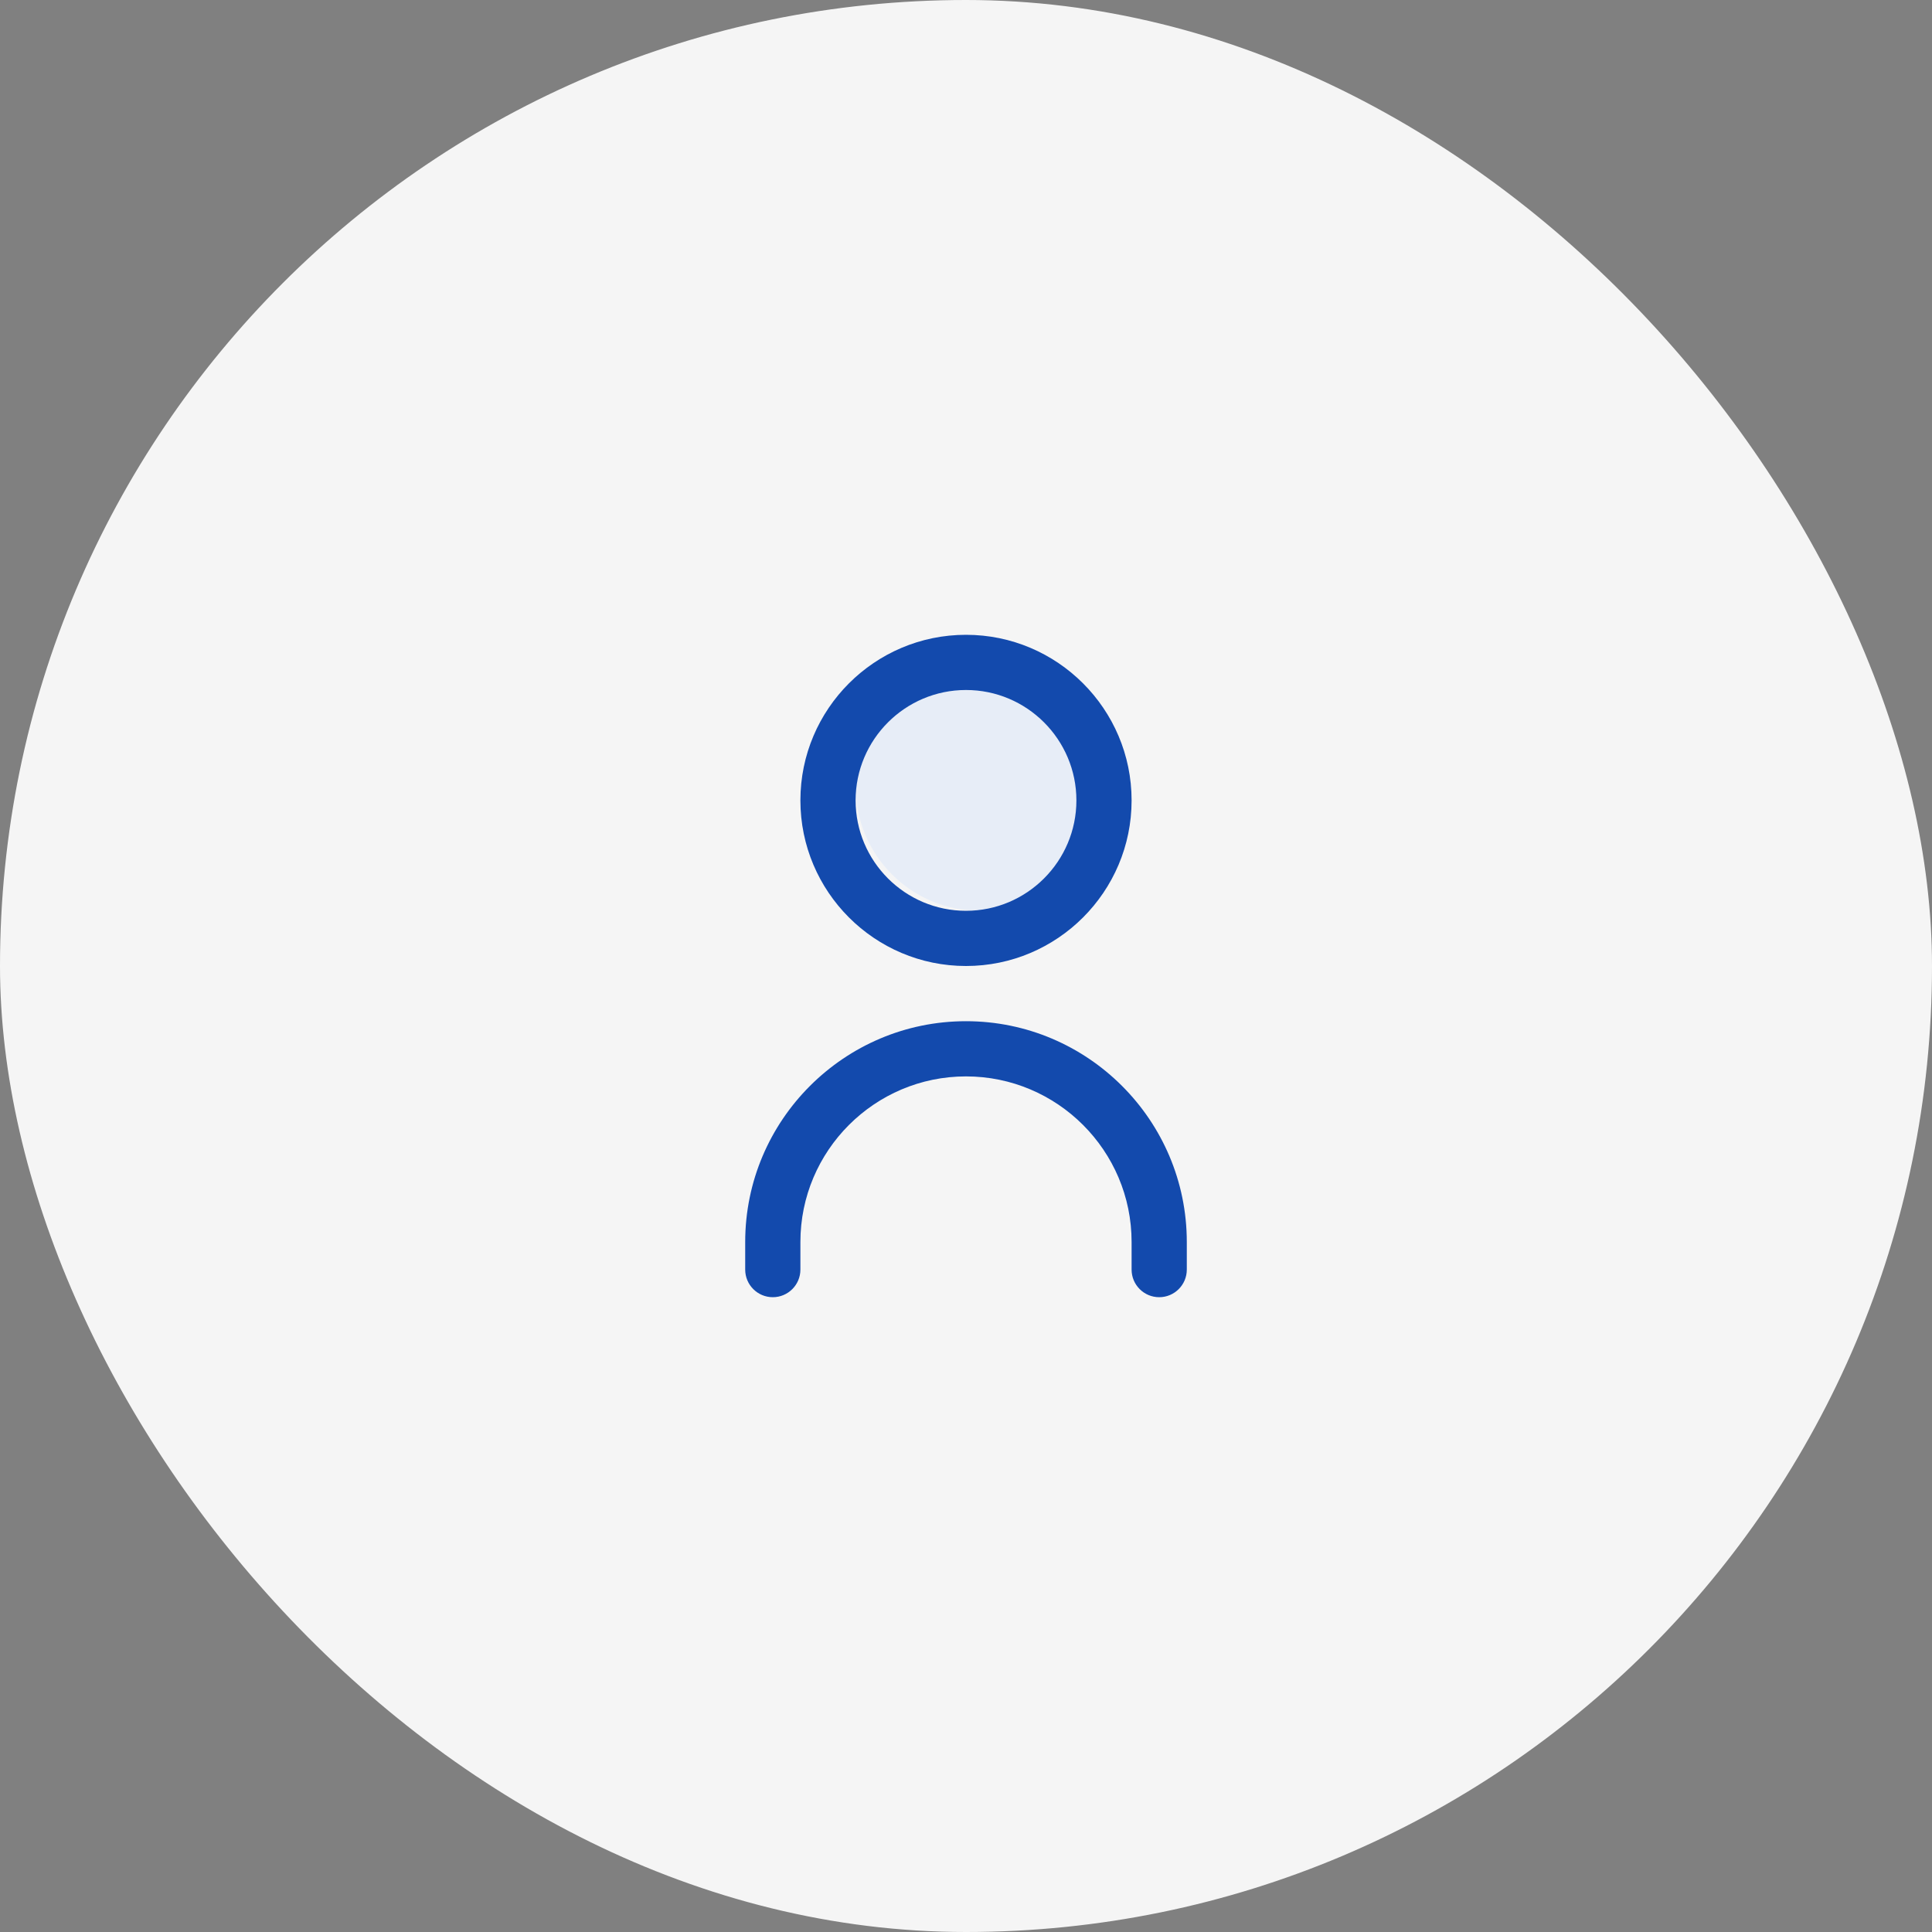
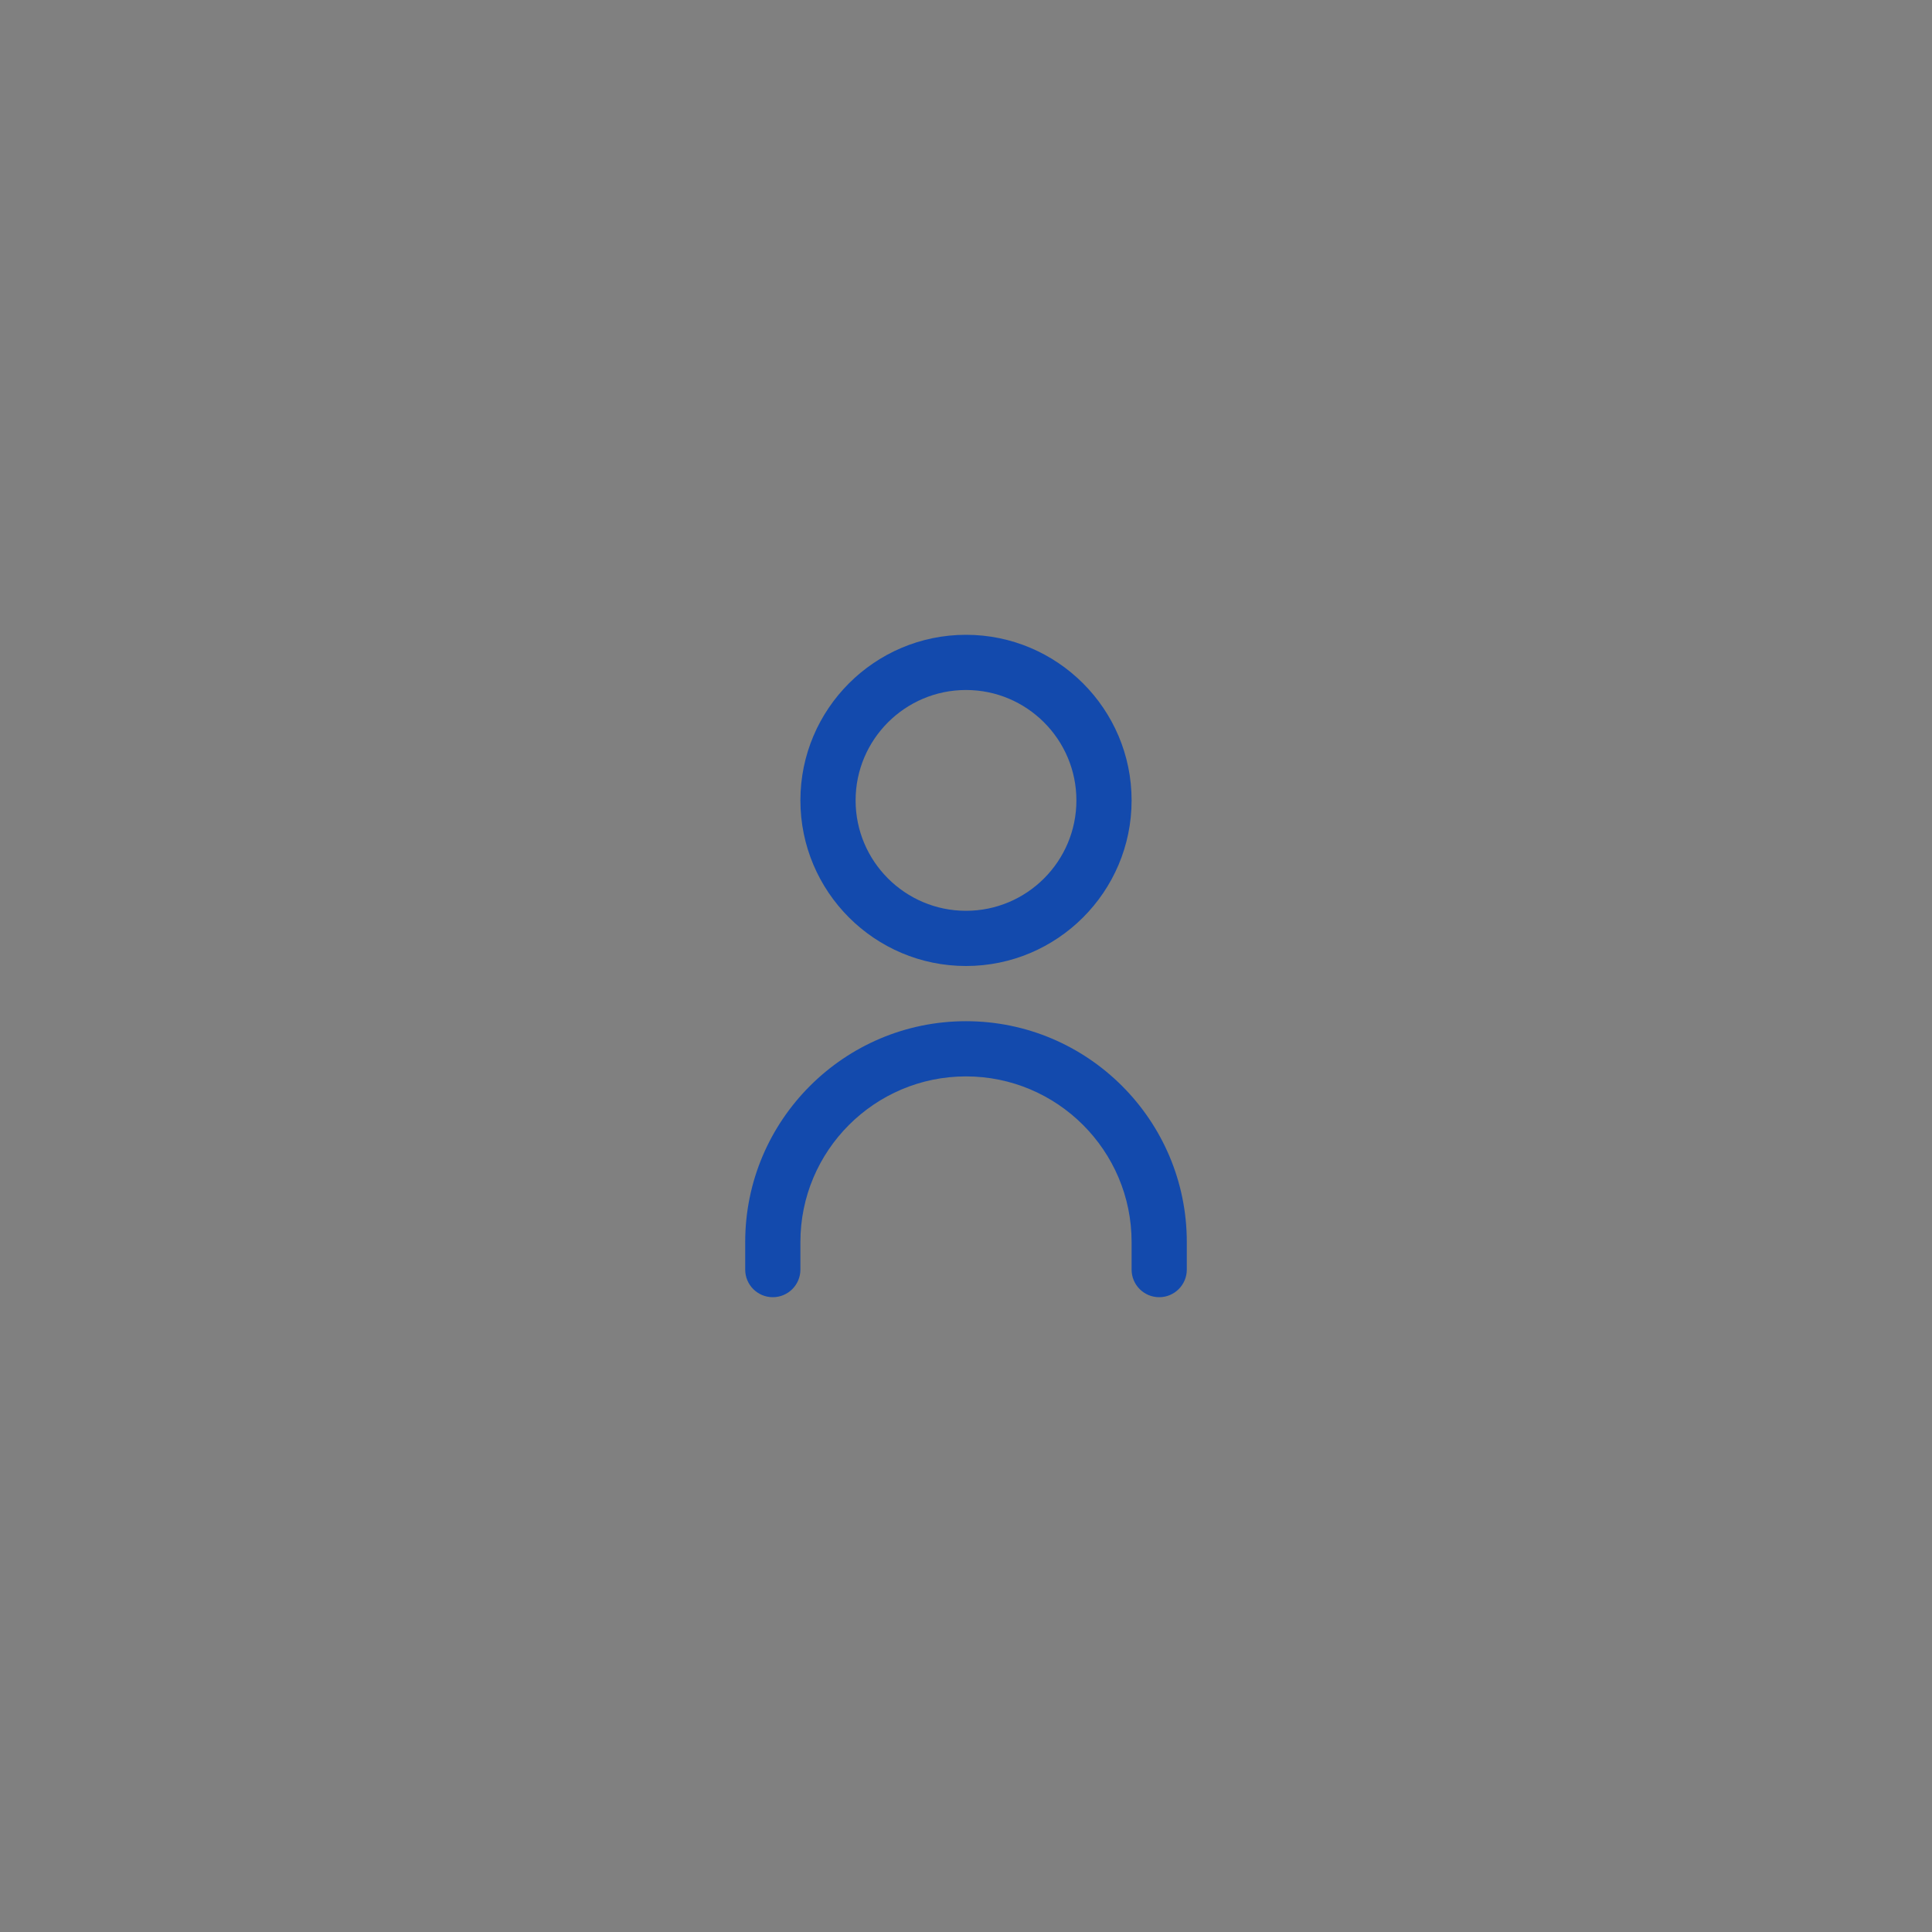
<svg xmlns="http://www.w3.org/2000/svg" fill="none" viewBox="0 0 70 70" height="70" width="70">
  <rect x="0" y="0" width="70" height="70" fill="#808080" stroke="none" />
-   <rect fill="#F5F5F5" rx="35" height="70" width="70" />
-   <circle fill="#E7EDF7" r="4.5" cy="28.5" cx="35.5" />
  <path fill="#134AAD" d="M35 35C38.309 35 41 32.309 41 29C41 25.691 38.309 23 35 23C31.691 23 29 25.691 29 29C29 32.309 31.691 35 35 35ZM35 25C37.206 25 39 26.794 39 29C39 31.206 37.206 33 35 33C32.794 33 31 31.206 31 29C31 26.794 32.794 25 35 25ZM43 45V46C43 46.552 42.552 47 42 47C41.448 47 41 46.552 41 46V45C41 41.691 38.309 39 35 39C31.691 39 29 41.691 29 45V46C29 46.552 28.552 47 28 47C27.448 47 27 46.552 27 46V45C27 40.589 30.589 37 35 37C39.411 37 43 40.589 43 45Z" />
</svg>